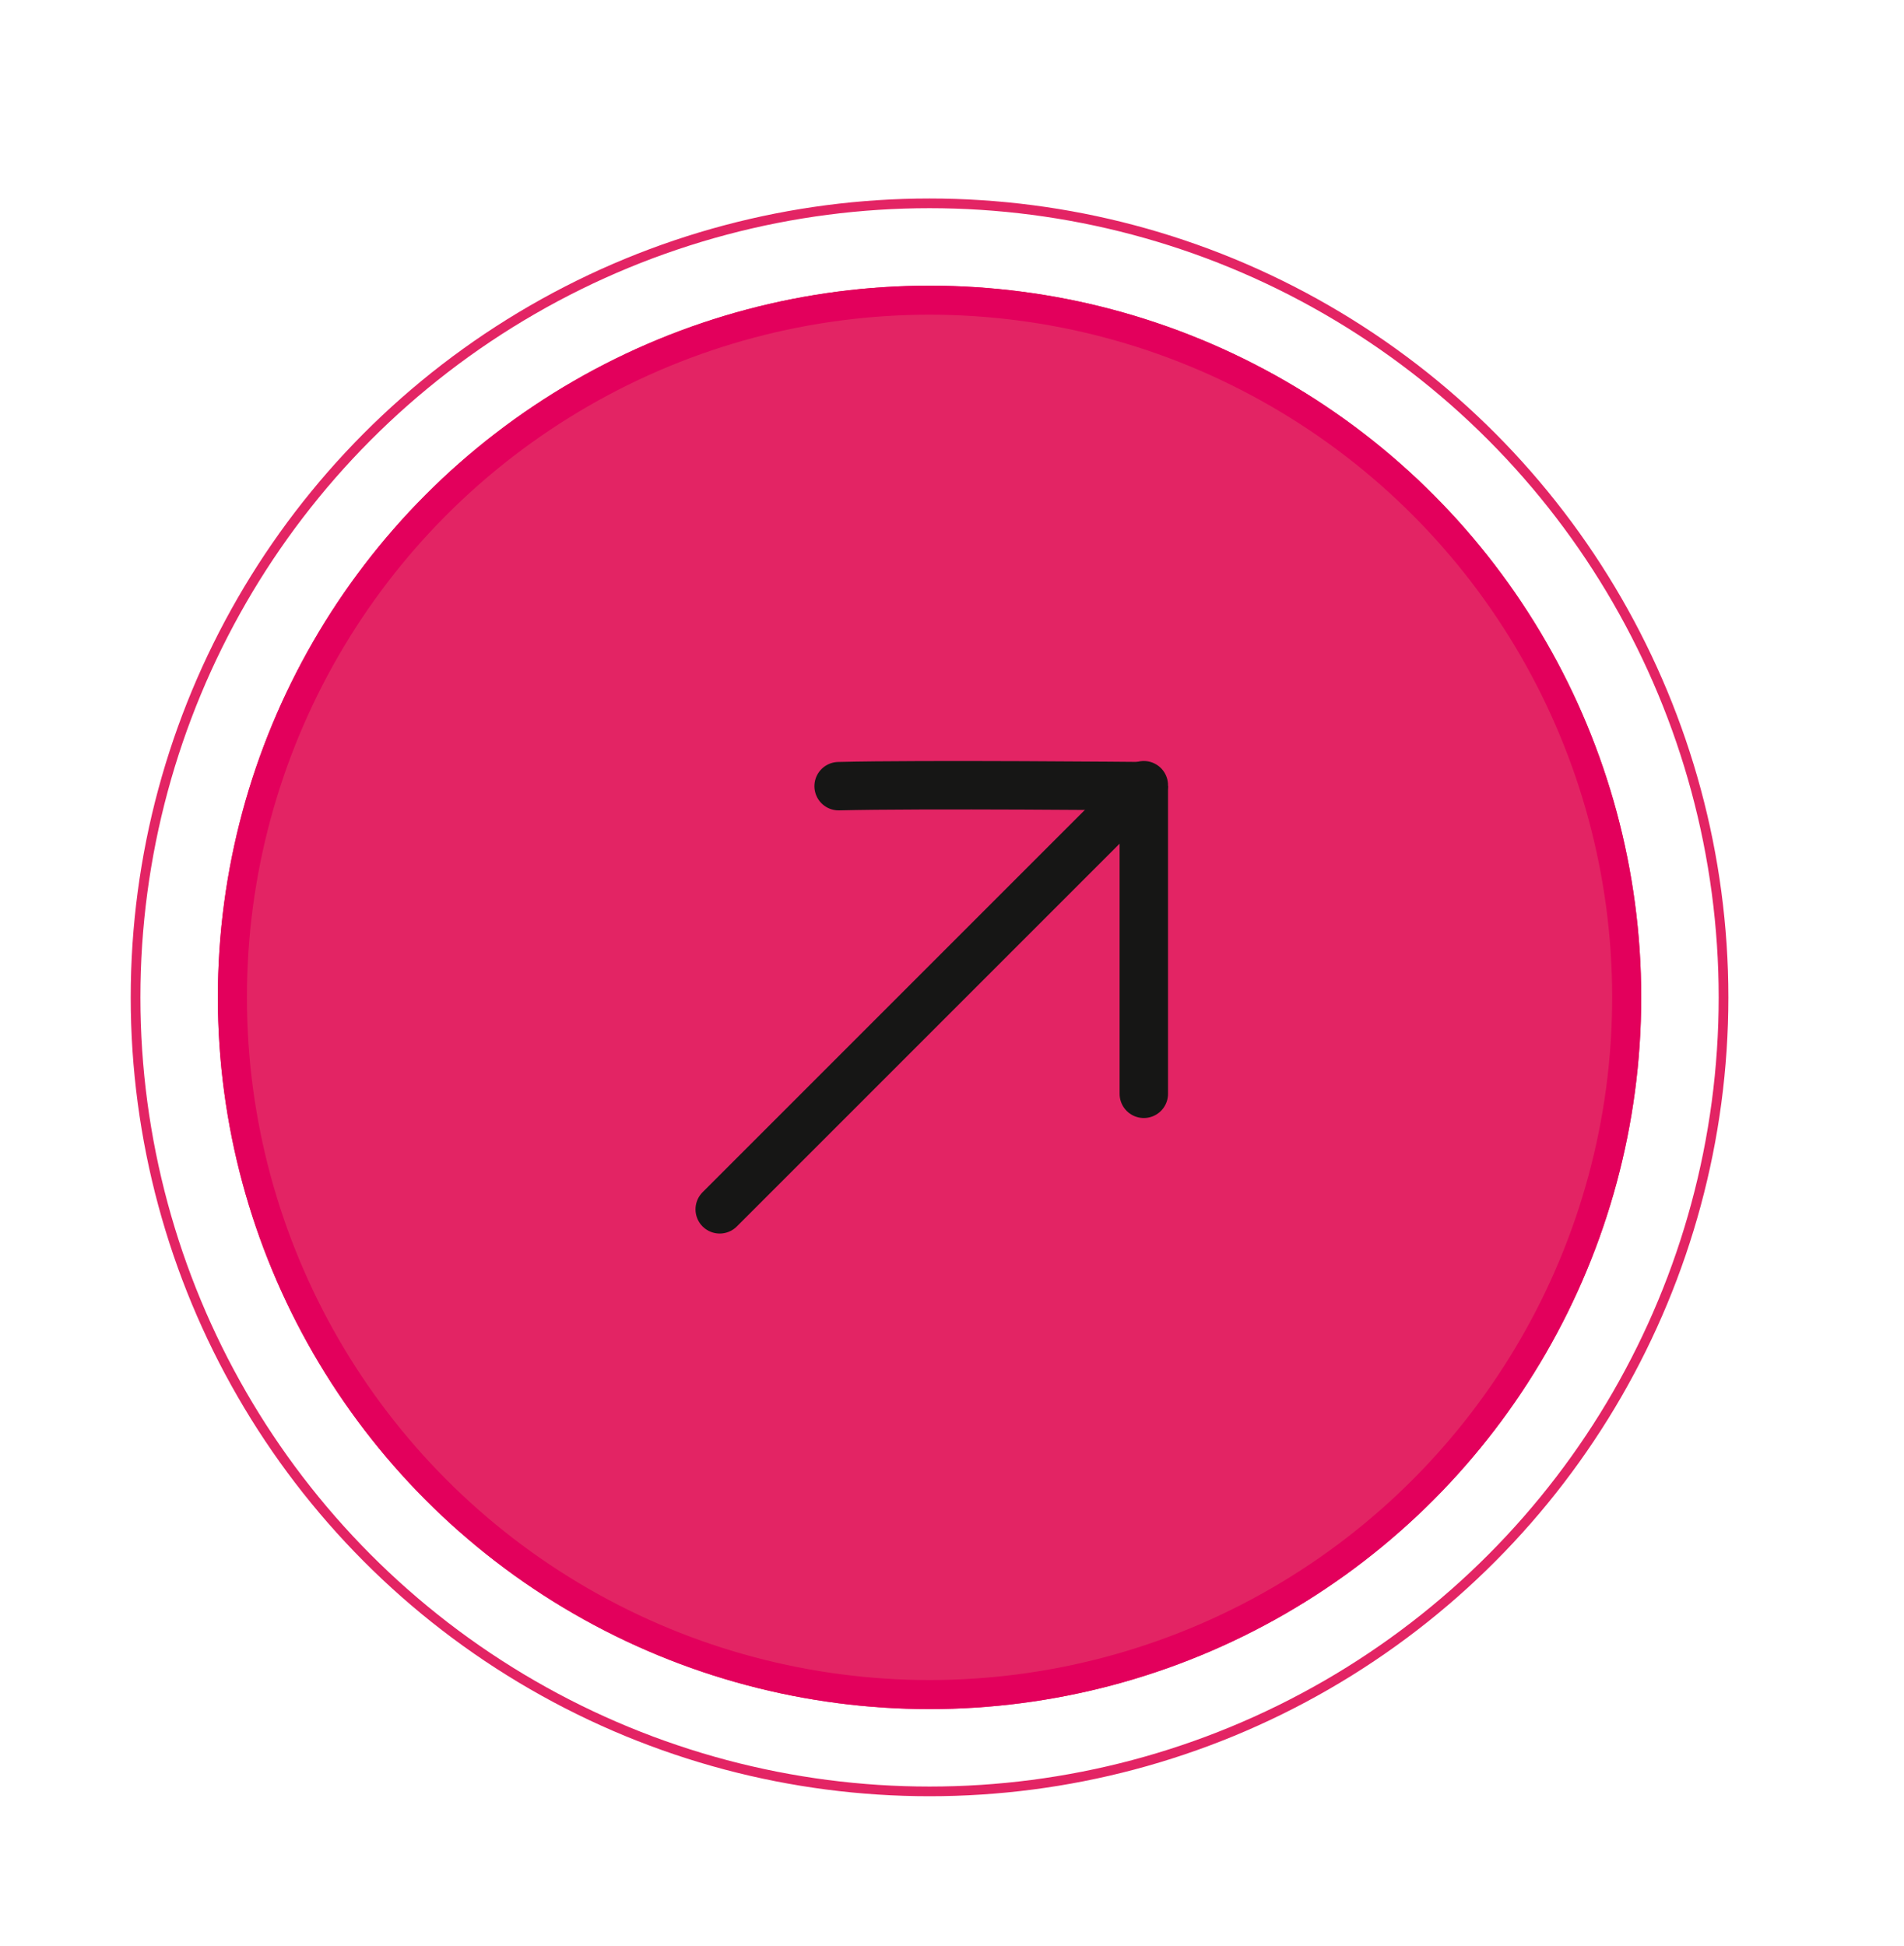
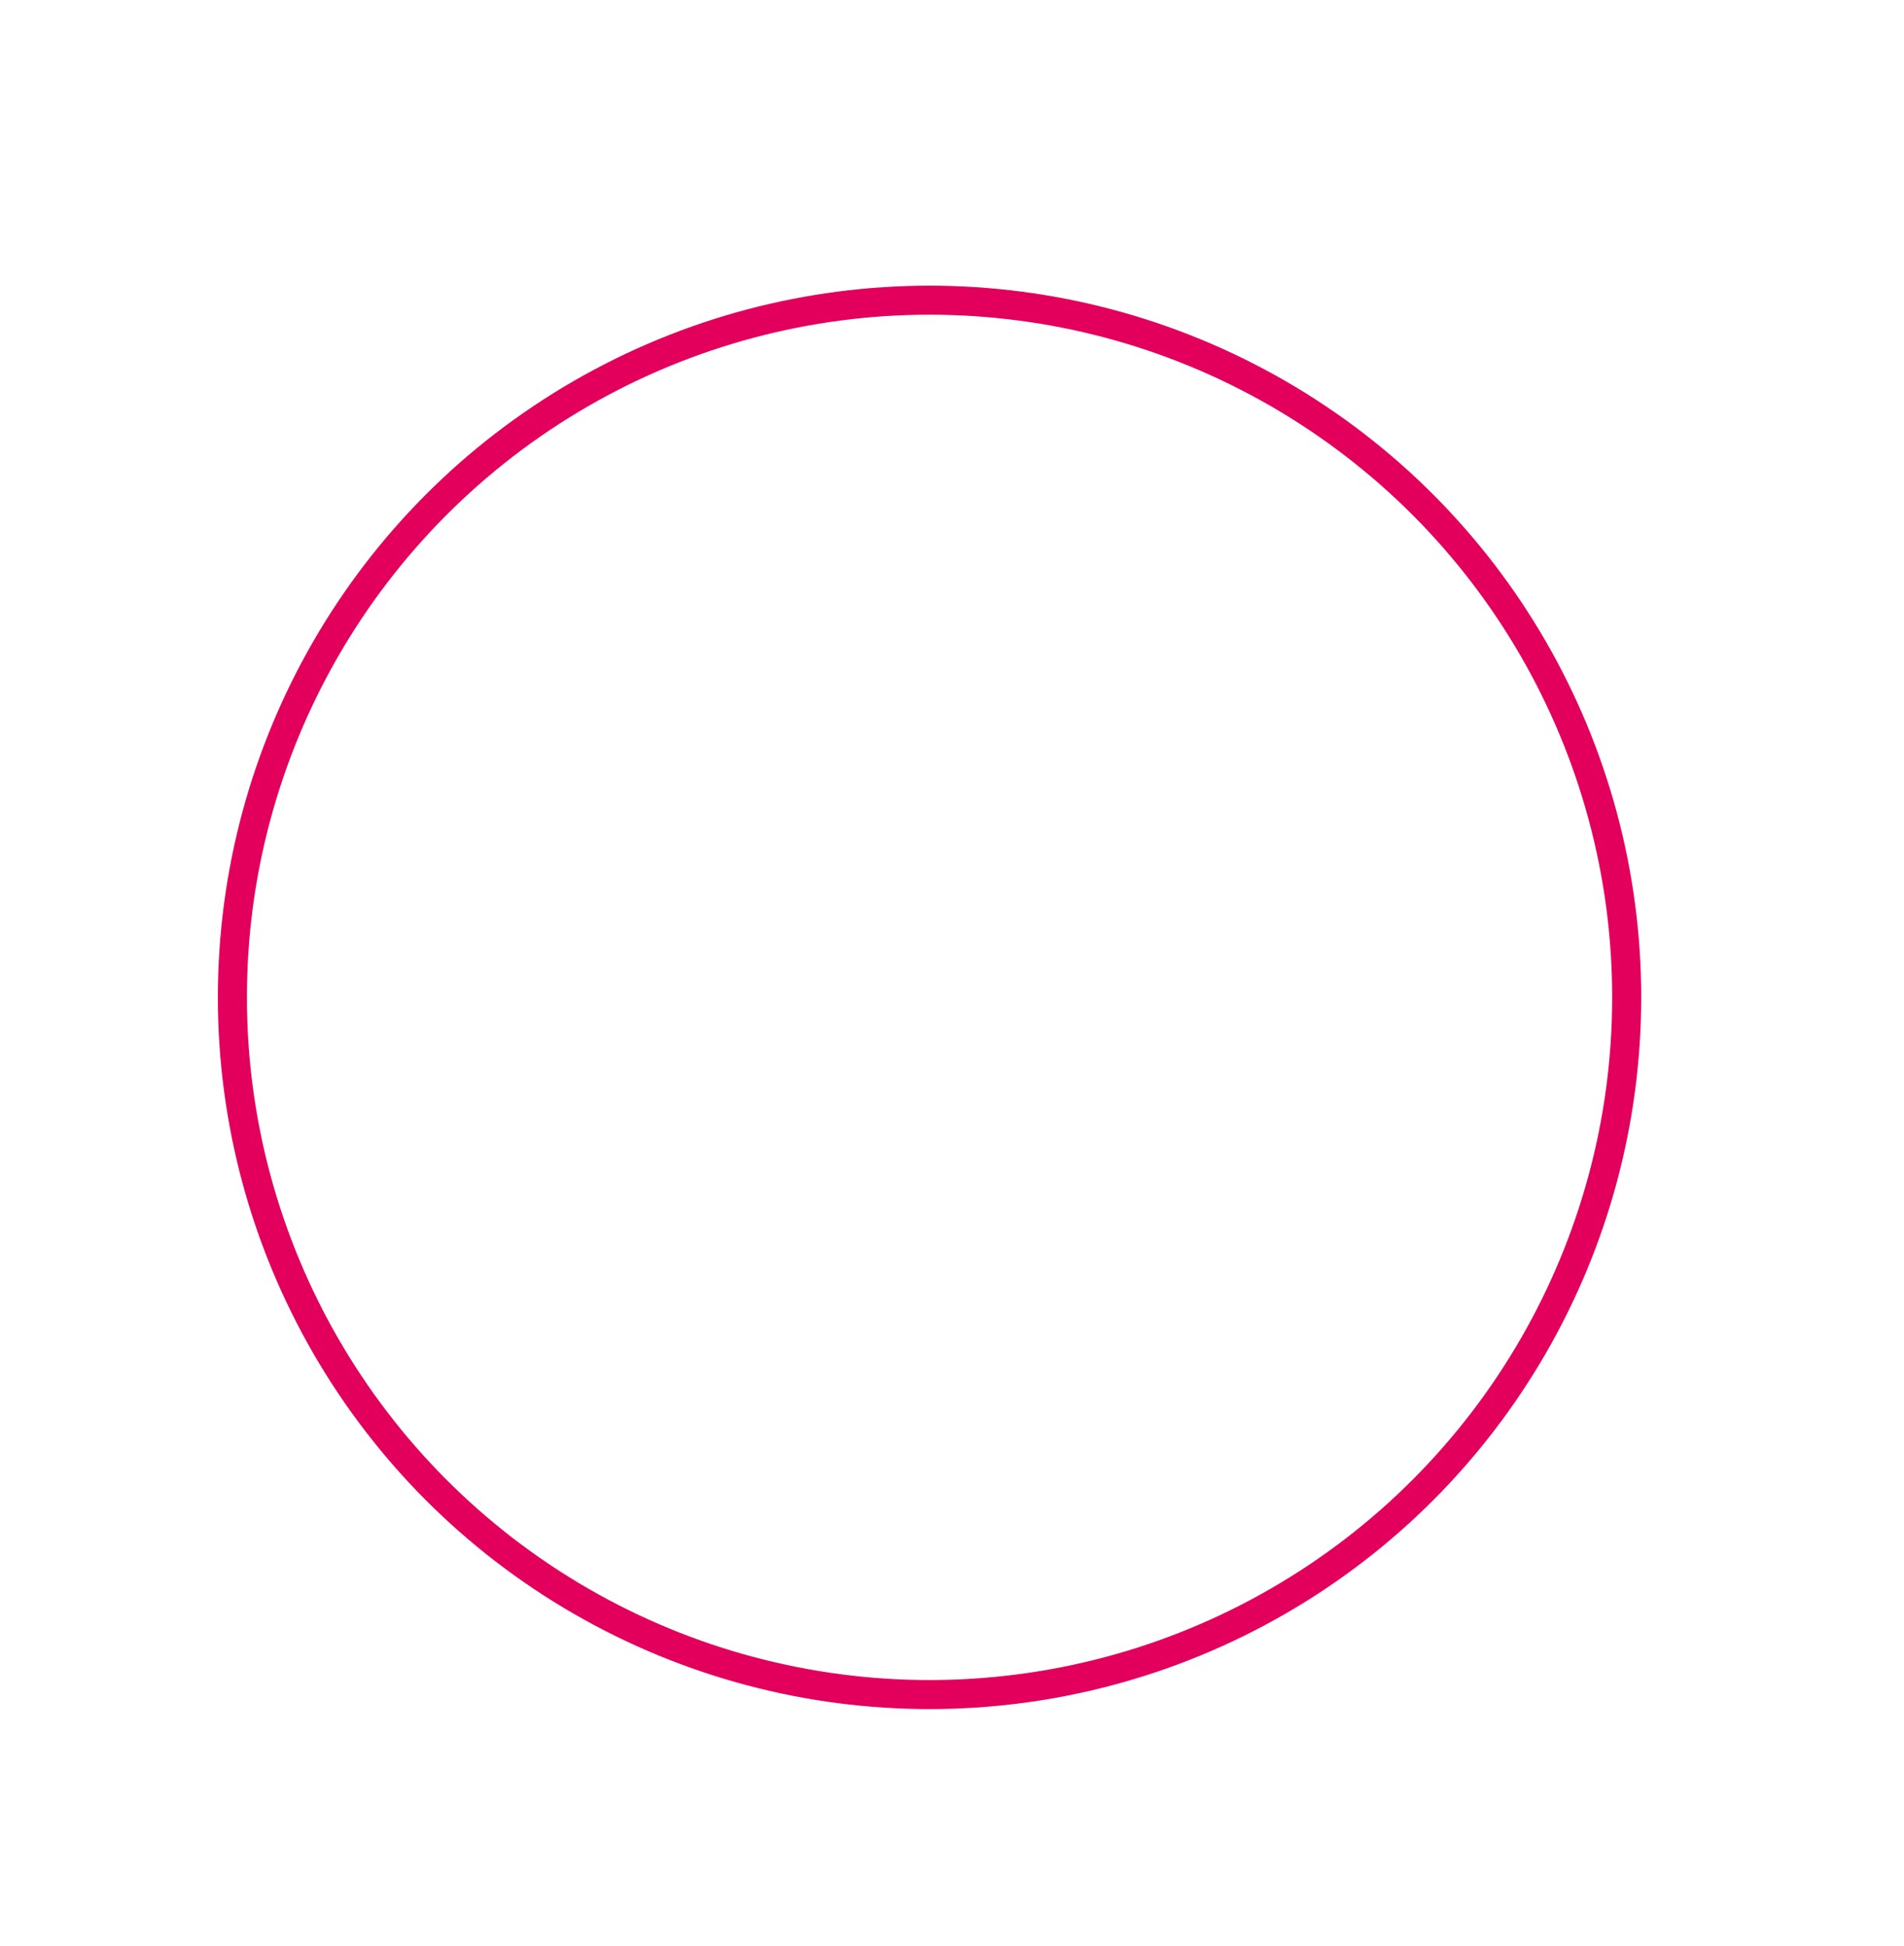
<svg xmlns="http://www.w3.org/2000/svg" id="Livello_1" data-name="Livello 1" viewBox="0 0 196.64 201">
  <defs>
    <style>
      .cls-1, .cls-2, .cls-3, .cls-4, .cls-5 {
        fill: none;
      }

      .cls-2 {
        stroke: #e32464;
      }

      .cls-3, .cls-4 {
        stroke: #161615;
        stroke-linecap: round;
        stroke-width: 5px;
      }

      .cls-4 {
        stroke-linejoin: bevel;
      }

      .cls-6 {
        fill: #e32464;
      }

      .cls-5 {
        stroke: #e3005c;
        stroke-width: 3px;
      }
    </style>
  </defs>
  <g id="Ellisse_104" data-name="Ellisse 104">
-     <circle class="cls-6" cx="96" cy="103" r="73.5" />
    <circle class="cls-5" cx="96" cy="103" r="72" />
  </g>
  <g id="Raggruppa_308" data-name="Raggruppa 308">
-     <path id="Tracciato_613" data-name="Tracciato 613" class="cls-4" d="M118.13,112.96v-31.77s-22.94-.22-31.52,0" />
-     <line id="Linea_140" data-name="Linea 140" class="cls-3" x1="118.13" y1="81.09" x2="74.33" y2="124.89" />
-   </g>
+     </g>
  <g id="Ellisse_107" data-name="Ellisse 107">
    <circle class="cls-1" cx="96" cy="103" r="82.5" />
-     <circle class="cls-2" cx="96" cy="103" r="82" />
  </g>
</svg>